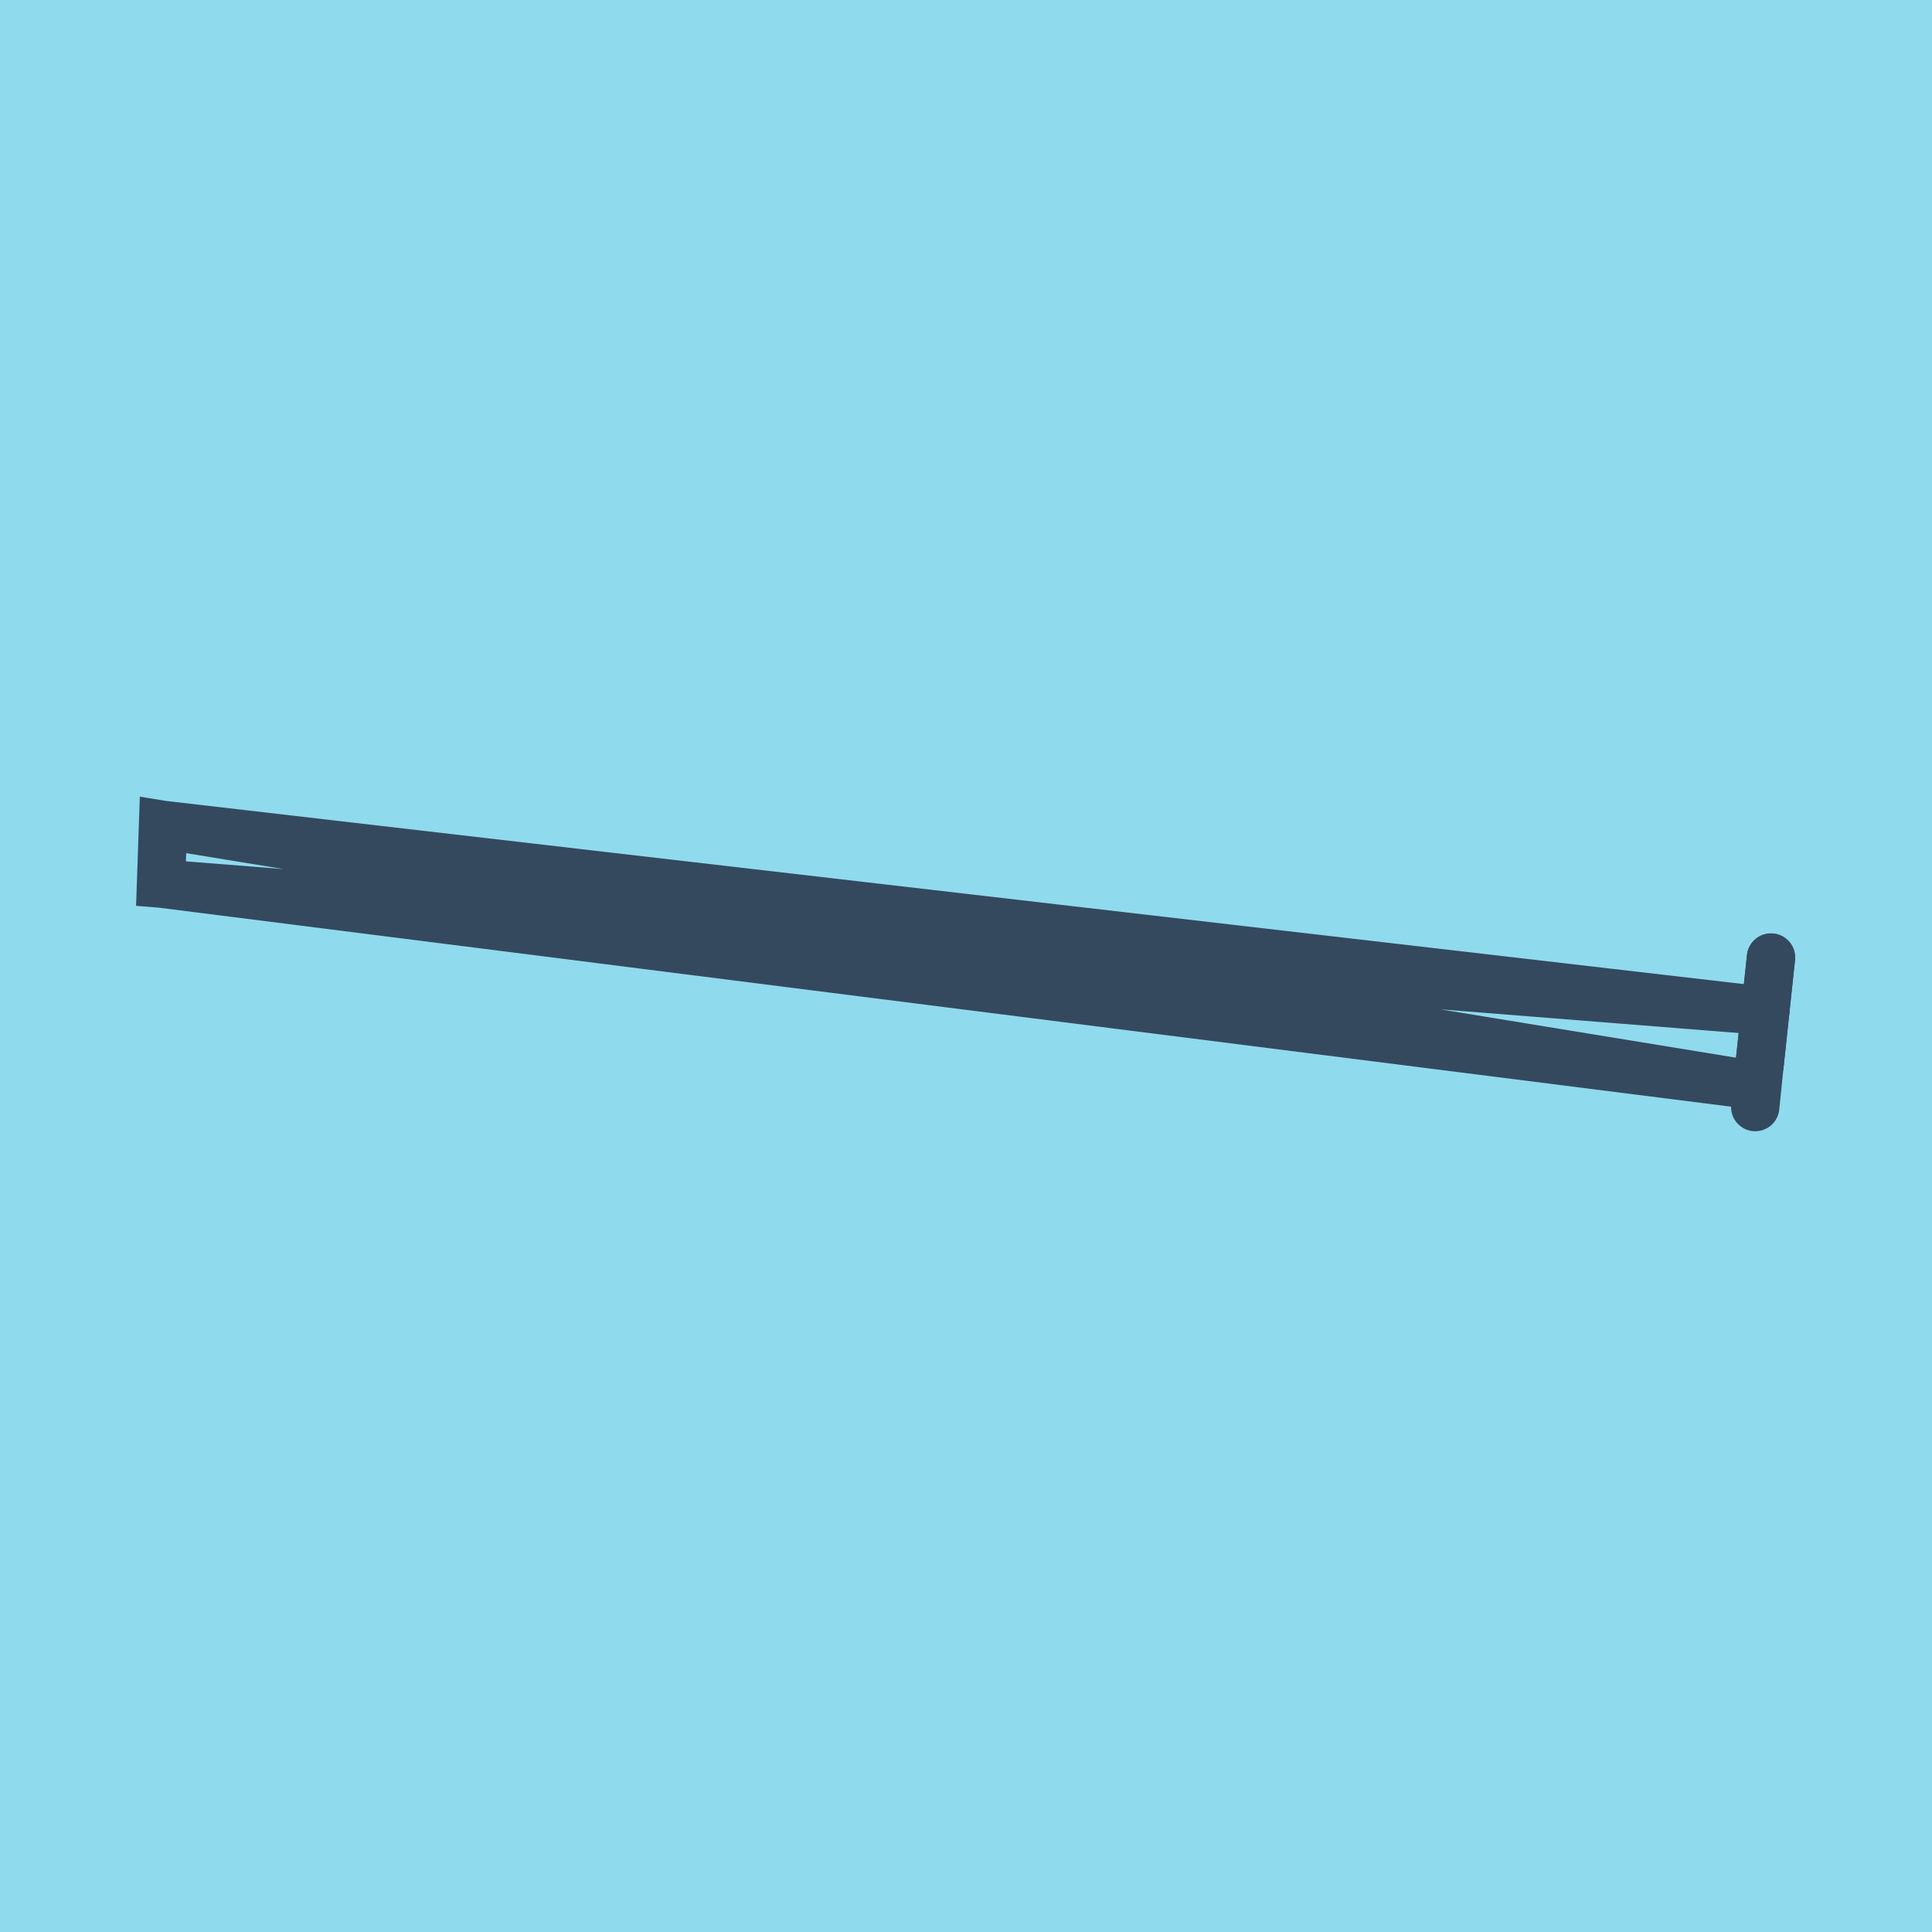
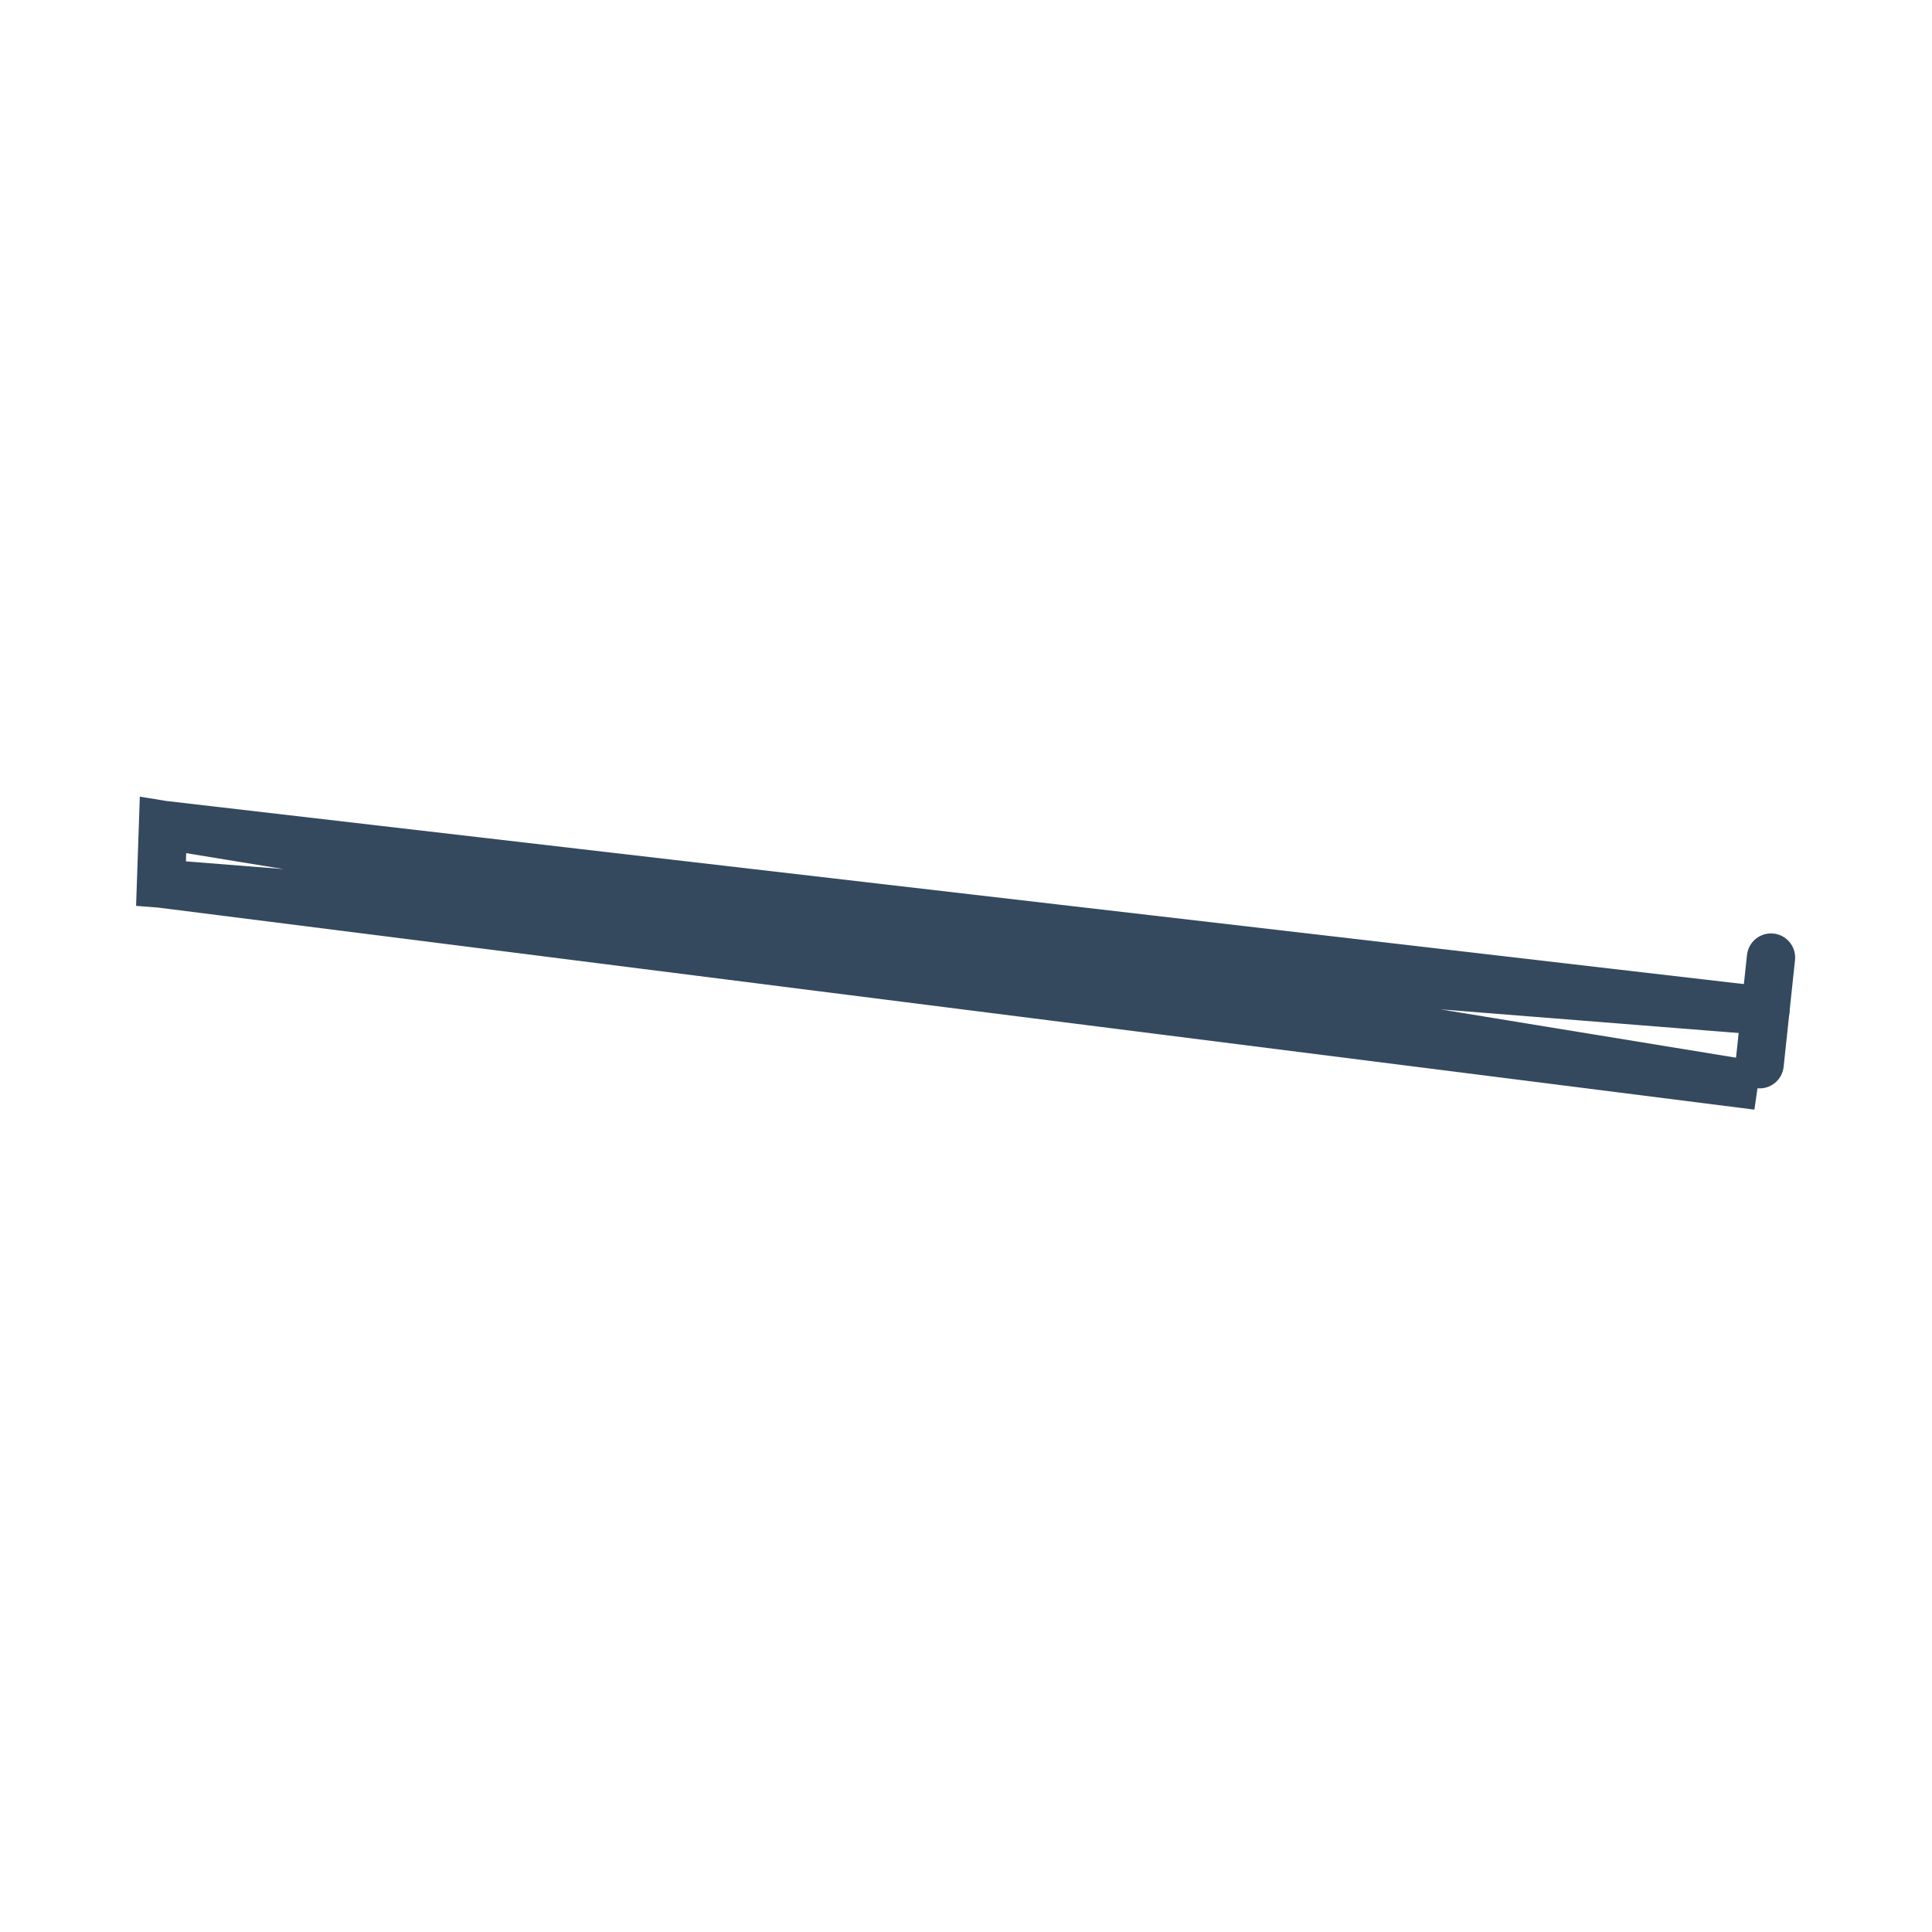
<svg xmlns="http://www.w3.org/2000/svg" viewBox="-10 -10 120 120" preserveAspectRatio="xMidYMid meet">
-   <path style="fill:#90daee" d="M-10-10h120v120H-10z" />
-   <polyline stroke-linecap="round" points="100,49.476 99.293,56.101 " style="fill:none;stroke:#34495e;stroke-width: 3px" />
-   <polyline stroke-linecap="round" points="99.293,56.101 99.02,58.764 " style="fill:none;stroke:#34495e;stroke-width: 3px" />
  <polyline stroke-linecap="round" points="100,49.476 99.293,56.101 " style="fill:none;stroke:#34495e;stroke-width: 3px" />
  <polyline stroke-linecap="round" points="99.647,52.789 0.125,41.236 0,44.882 99.157,57.433 0.125,41.236 0,44.882 99.647,52.789 " style="fill:none;stroke:#34495e;stroke-width: 3px" />
</svg>